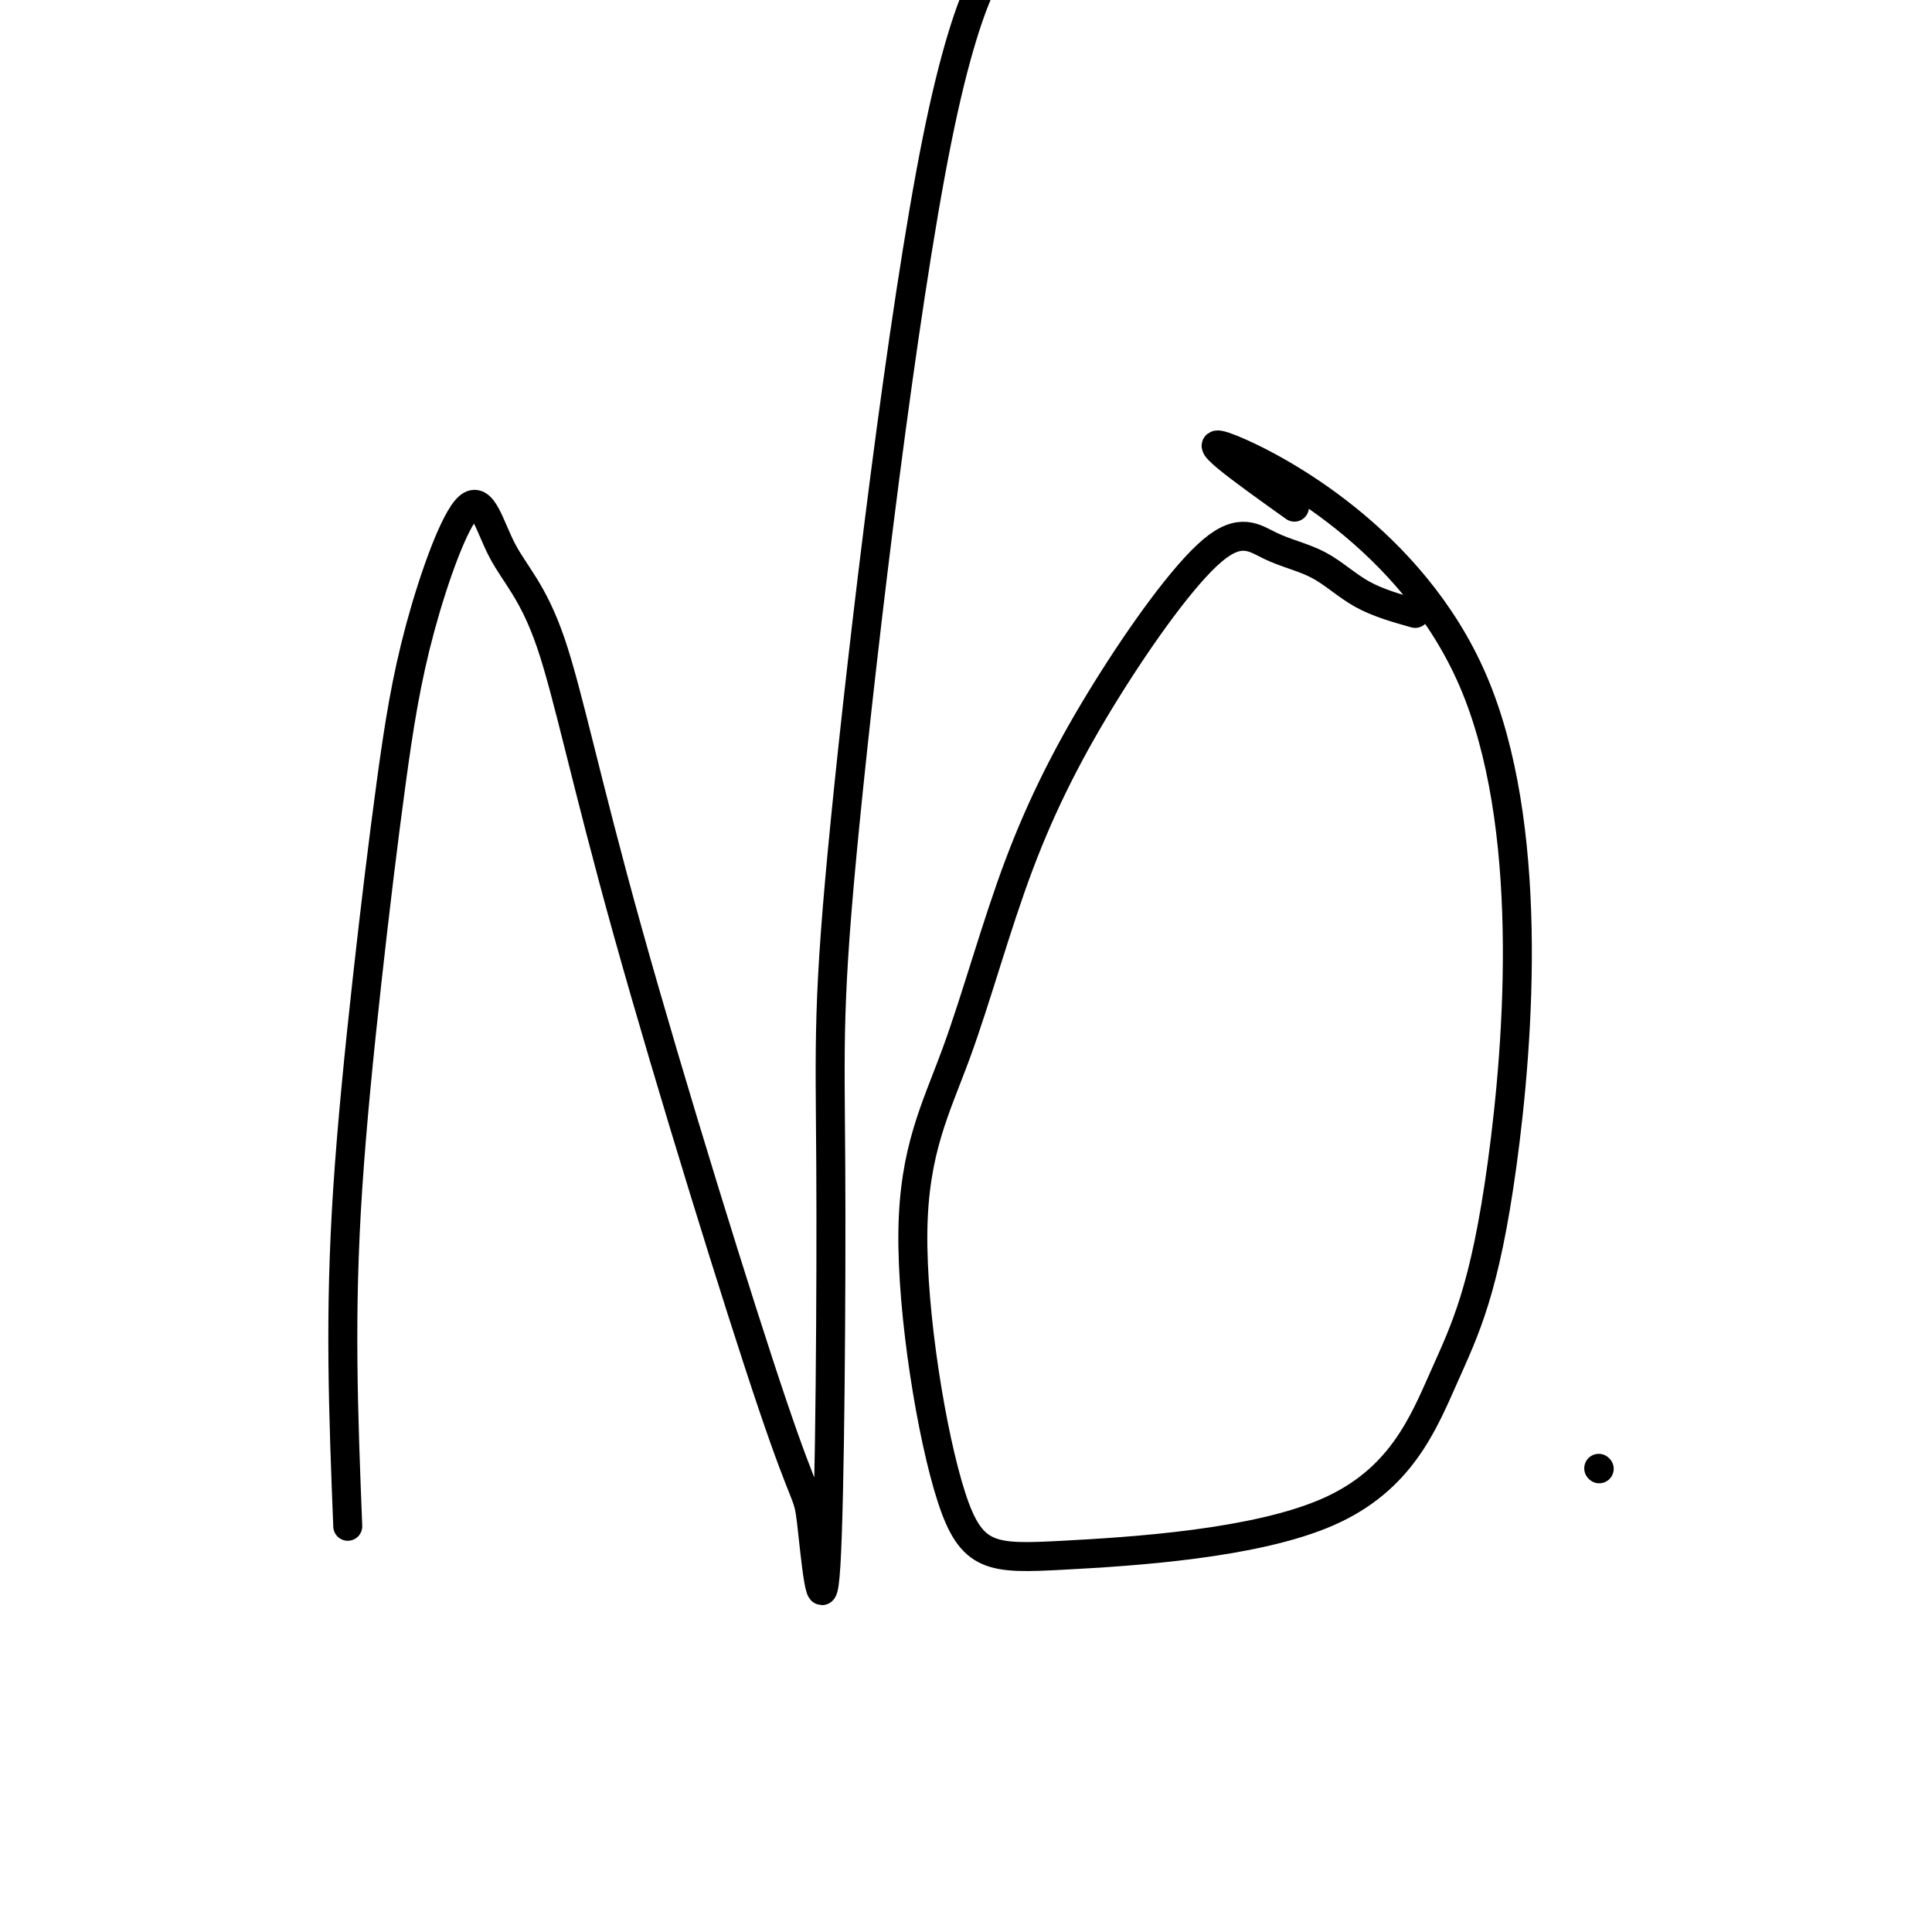
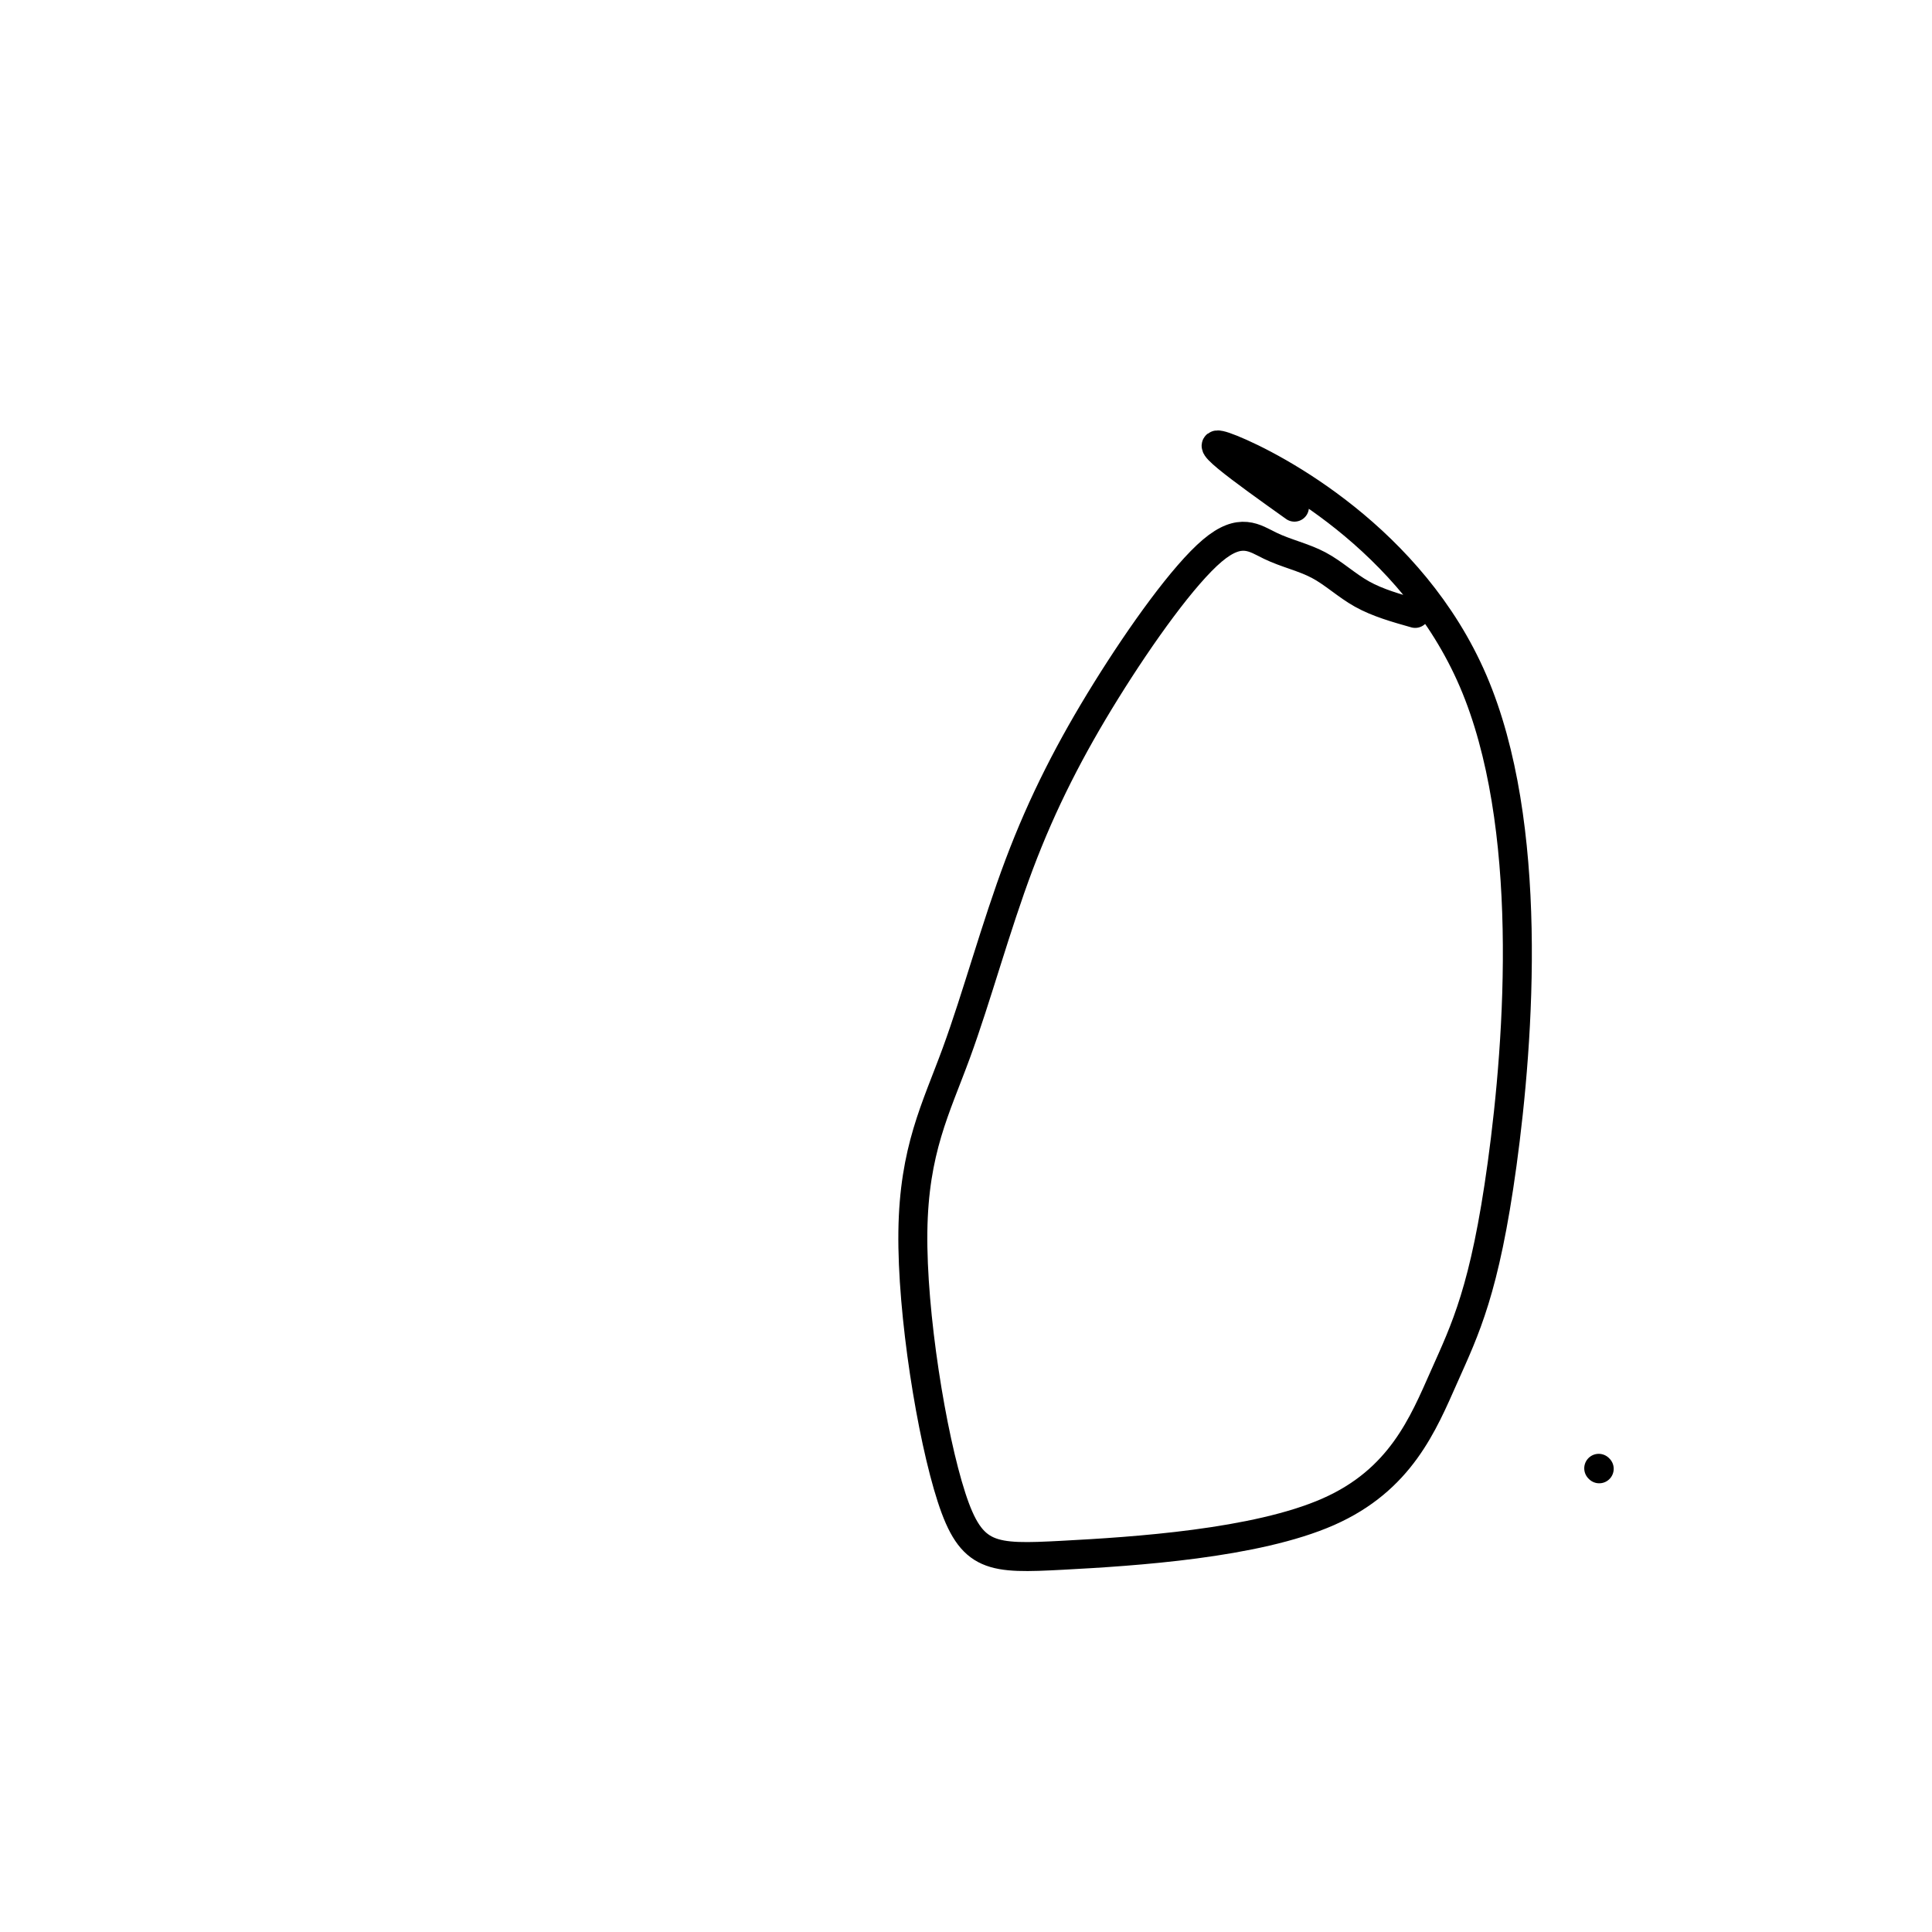
<svg xmlns="http://www.w3.org/2000/svg" viewBox="0 0 400 400" version="1.1">
  <g fill="none" stroke="#000000" stroke-width="6" stroke-linecap="round" stroke-linejoin="round">
-     <path d="M72,316c-0.447,-11.319 -0.894,-22.637 -1,-34c-0.106,-11.363 0.130,-22.769 1,-36c0.870,-13.231 2.374,-28.287 4,-43c1.626,-14.713 3.375,-29.084 5,-41c1.625,-11.916 3.125,-21.378 6,-32c2.875,-10.622 7.124,-22.406 10,-25c2.876,-2.594 4.379,4.001 7,9c2.621,4.999 6.358,8.400 10,19c3.642,10.600 7.187,28.398 16,60c8.813,31.602 22.894,77.006 30,98c7.106,20.994 7.238,17.576 8,24c0.762,6.424 2.154,22.690 3,9c0.846,-13.690 1.147,-57.337 1,-83c-0.147,-25.663 -0.740,-33.343 3,-71c3.740,-37.657 11.815,-105.292 19,-141c7.185,-35.708 13.482,-39.488 16,-41c2.518,-1.512 1.259,-0.756 0,0" />
    <path d="M293,127c-3.875,-1.093 -7.750,-2.187 -11,-4c-3.250,-1.813 -5.876,-4.347 -9,-6c-3.124,-1.653 -6.745,-2.426 -10,-4c-3.255,-1.574 -6.144,-3.948 -12,1c-5.856,4.948 -14.680,17.217 -22,29c-7.320,11.783 -13.137,23.080 -18,36c-4.863,12.920 -8.772,27.465 -13,39c-4.228,11.535 -8.776,20.061 -9,37c-0.224,16.939 3.875,42.291 8,55c4.125,12.709 8.276,12.777 23,12c14.724,-0.777 40.021,-2.397 55,-9c14.979,-6.603 19.641,-18.189 24,-28c4.359,-9.811 8.416,-17.846 12,-44c3.584,-26.154 6.696,-70.426 -6,-100c-12.696,-29.574 -41.199,-44.450 -50,-48c-8.801,-3.550 2.099,4.225 13,12" />
    <path d="M331,304c0.000,0.000 0.100,0.100 0.1,0.1" />
  </g>
</svg>